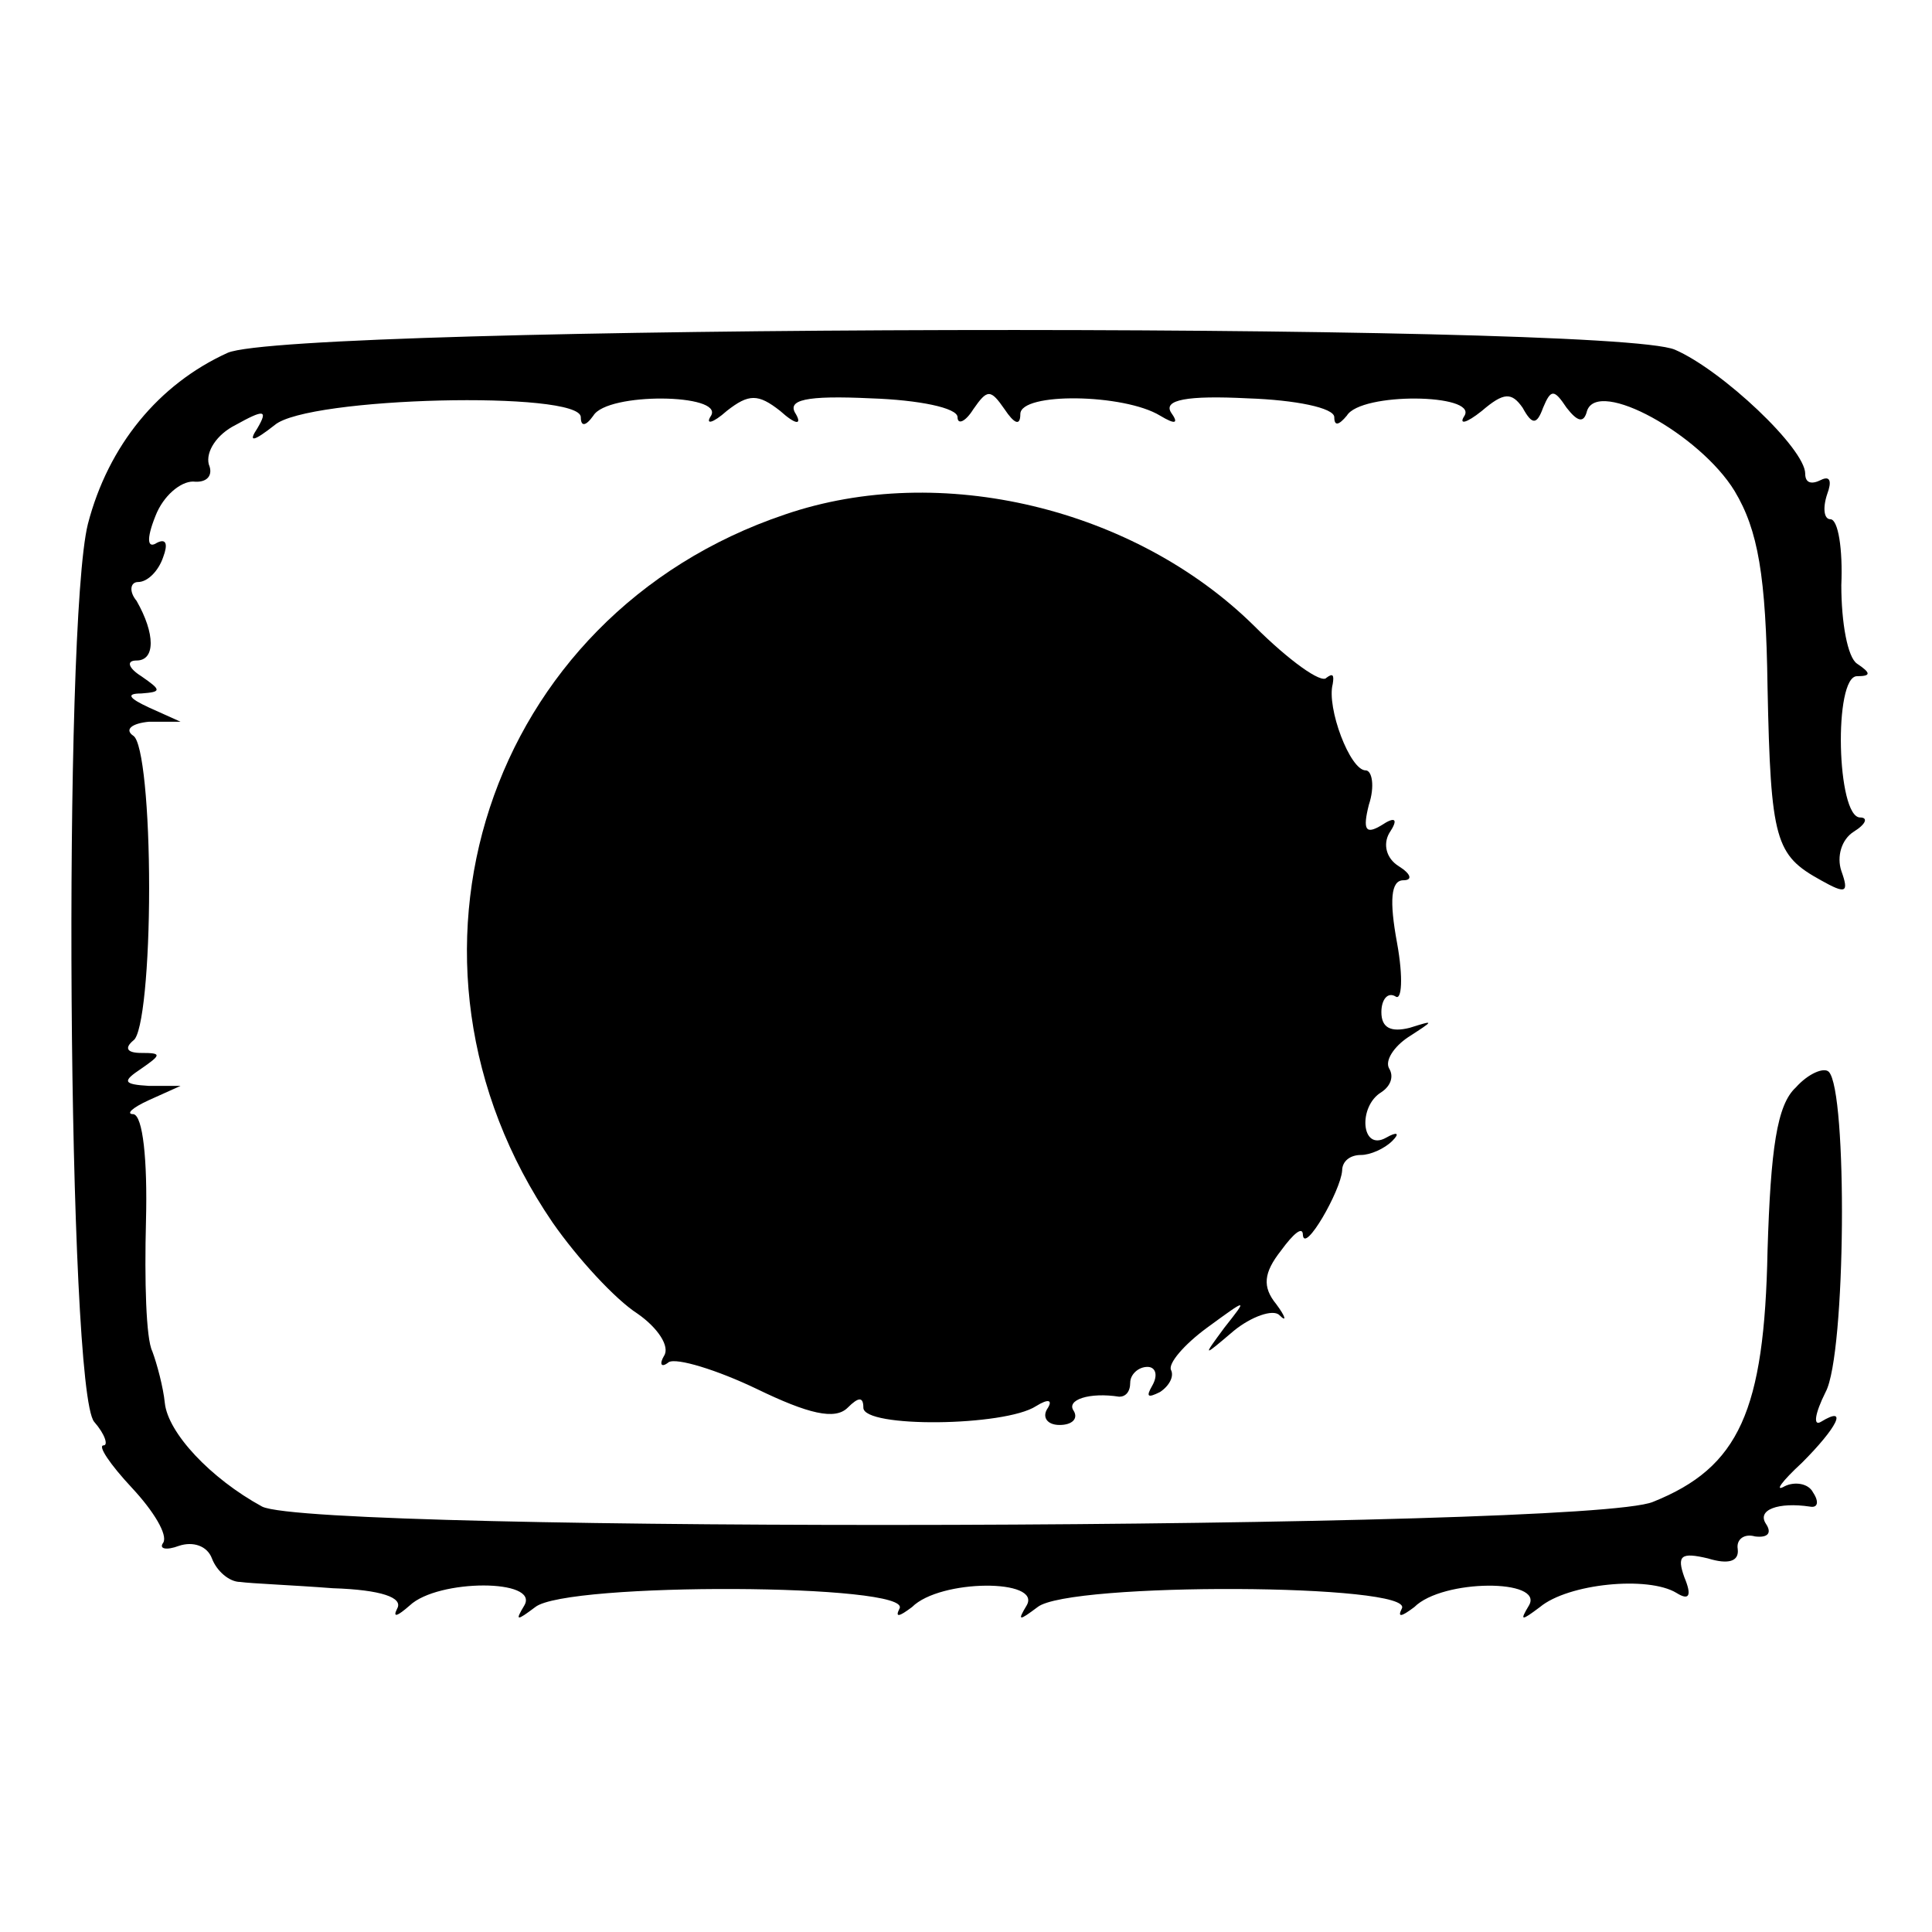
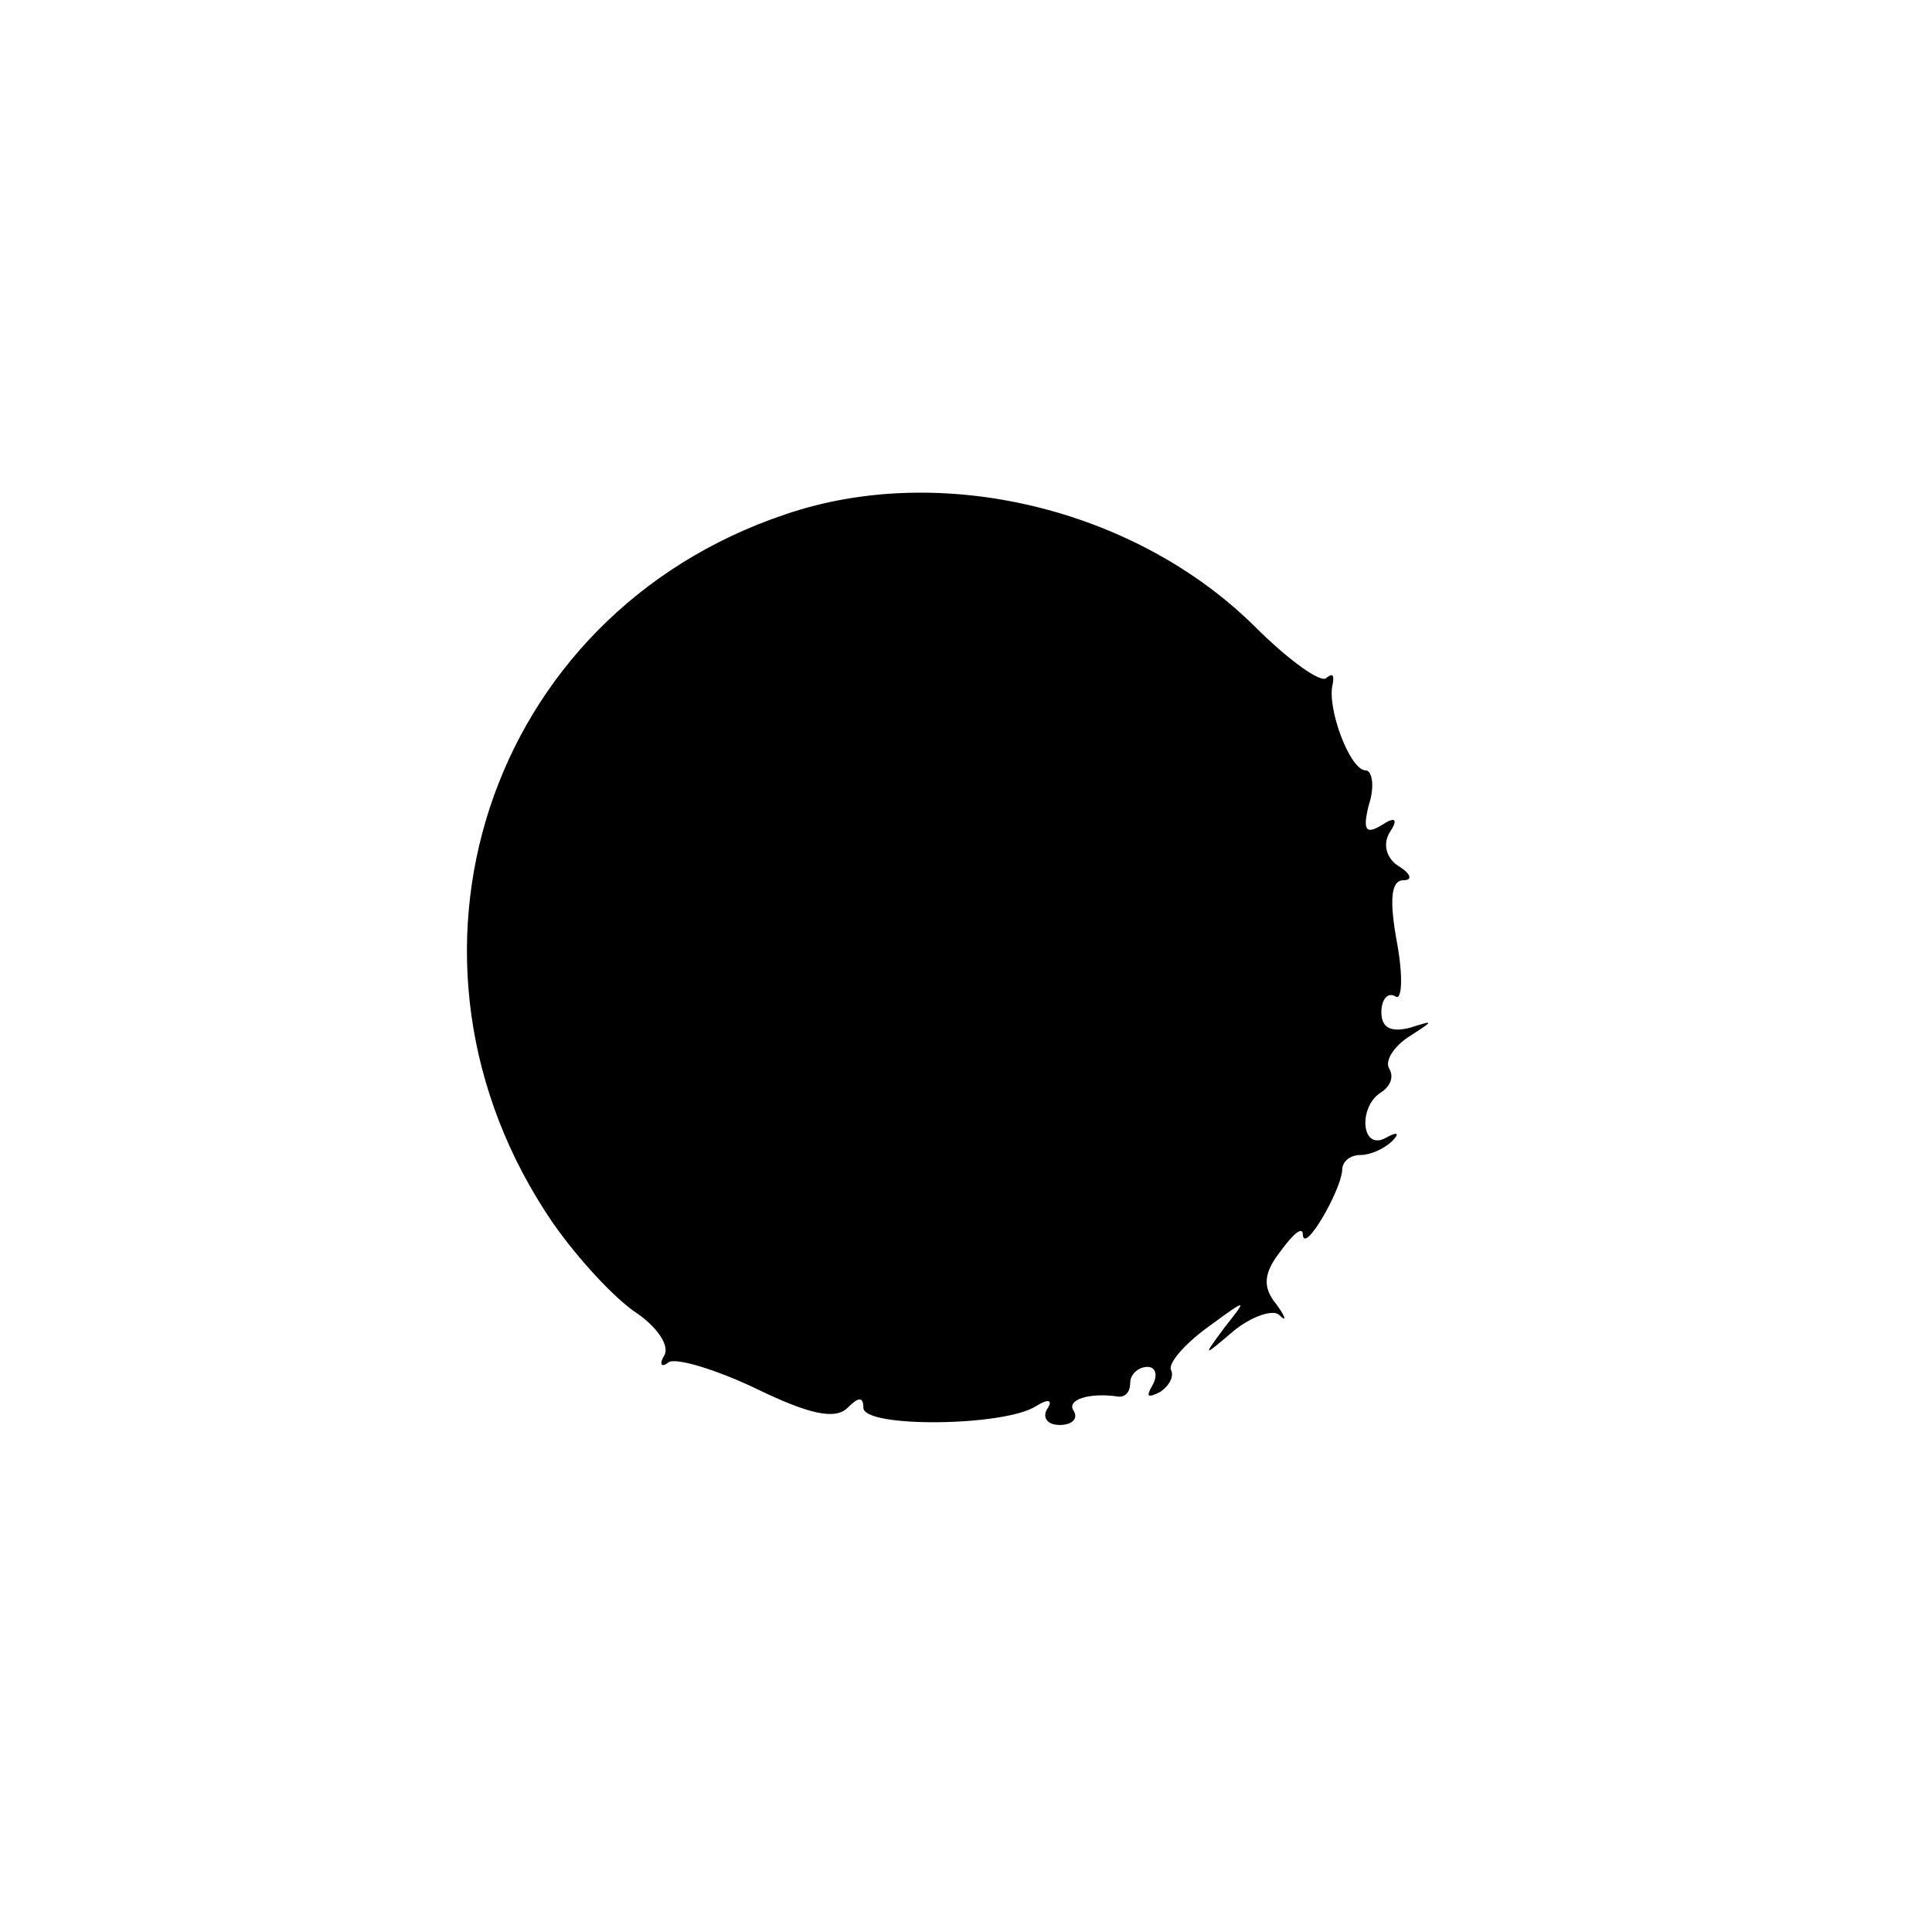
<svg xmlns="http://www.w3.org/2000/svg" version="1.0" width="16pt" height="16pt" viewBox="0 0 16 16" preserveAspectRatio="xMidYMid meet">
  <g transform="translate(0,16) scale(0.013,-0.013)" fill="#000000" stroke="none">
-     <path d="M145 1006 c-44 -20 -76 -59 -89 -109 -16 -64 -13 -552 4 -572 7 -8 9 -15 6 -15 -4 0 4 -12 18 -27 14 -15 23 -30 20 -35 -3 -4 2 -5 10 -2 9 3 18 0 21 -8 3 -8 11 -15 18 -15 7 -1 33 -2 59 -4 31 -1 45 -6 41 -13 -3 -6 0 -5 8 2 18 17 83 17 73 0 -6 -10 -5 -10 7 -1 20 16 241 15 232 -1 -3 -6 0 -5 8 1 18 18 83 18 73 1 -6 -10 -5 -10 7 -1 20 16 241 15 232 -1 -3 -6 0 -5 8 1 18 18 83 18 73 1 -6 -10 -5 -10 7 -1 18 15 69 20 87 9 8 -5 10 -2 5 10 -5 14 -2 16 15 12 13 -4 20 -2 19 6 -1 6 4 10 11 8 8 -1 11 2 7 8 -6 9 8 14 28 11 5 -1 6 3 2 9 -3 6 -12 7 -18 4 -7 -4 -2 3 11 15 22 22 30 37 12 26 -5 -3 -4 5 3 19 13 24 14 192 2 204 -3 3 -13 -1 -21 -10 -12 -11 -16 -39 -18 -104 -2 -102 -18 -138 -73 -160 -43 -18 -852 -20 -886 -3 -33 18 -60 47 -62 66 -1 10 -5 25 -8 33 -4 8 -5 45 -4 83 1 39 -2 67 -8 68 -5 0 -1 4 10 9 l20 9 -20 0 c-17 1 -17 3 -5 11 13 9 13 10 0 10 -9 0 -11 3 -5 8 6 4 10 48 10 97 0 50 -4 93 -10 97 -6 4 -1 8 10 9 l20 0 -20 9 c-13 6 -15 9 -5 9 13 1 13 2 0 11 -8 5 -10 10 -3 10 12 0 12 17 0 38 -5 6 -4 12 1 12 6 0 13 7 16 16 3 8 2 12 -4 9 -6 -4 -7 2 -1 17 5 13 16 22 24 22 9 -1 13 4 10 11 -2 8 5 19 17 25 18 10 21 10 14 -2 -6 -9 -3 -9 11 2 21 18 195 22 195 5 0 -6 3 -6 8 1 9 15 83 14 75 0 -4 -6 1 -5 10 3 14 11 20 11 34 0 10 -9 14 -9 10 -2 -6 9 6 12 48 10 30 -1 55 -6 55 -12 0 -5 5 -3 10 5 9 13 11 13 20 0 6 -9 10 -11 10 -3 0 14 66 13 89 -1 10 -6 12 -5 7 2 -5 8 10 11 49 9 30 -1 55 -6 55 -12 0 -6 3 -5 8 1 9 15 83 14 75 0 -4 -6 1 -5 11 3 14 12 19 12 26 2 6 -11 9 -11 13 0 5 12 7 12 15 0 7 -9 11 -10 13 -2 7 21 72 -15 94 -51 15 -25 20 -54 21 -125 2 -98 5 -107 34 -123 16 -9 18 -8 13 6 -3 9 0 20 8 25 8 5 9 9 4 9 -15 0 -17 90 -2 90 9 0 9 2 0 8 -6 4 -10 26 -10 50 1 23 -2 42 -7 42 -4 0 -5 7 -2 16 3 8 2 12 -4 9 -6 -3 -10 -2 -10 4 0 16 -53 66 -83 79 -42 18 -881 16 -922 -2z" />
    <path d="M500 903 c-190 -64 -262 -284 -148 -451 16 -23 40 -49 54 -58 13 -9 21 -21 17 -27 -3 -5 -2 -8 3 -4 5 3 31 -5 56 -17 33 -16 50 -20 58 -12 7 7 10 7 10 0 0 -13 90 -12 110 1 8 5 11 4 7 -2 -3 -5 0 -10 8 -10 8 0 12 4 9 9 -5 7 10 12 29 9 4 0 7 3 7 9 0 5 5 10 11 10 5 0 7 -5 3 -12 -4 -7 -3 -8 5 -4 6 4 9 10 7 14 -2 4 8 16 23 27 26 19 26 19 11 0 -14 -19 -14 -19 6 -2 11 9 25 14 29 10 5 -5 4 -1 -2 7 -9 11 -8 20 3 34 8 11 14 16 14 10 1 -12 24 28 25 41 0 6 5 10 12 10 6 0 15 4 20 9 5 5 3 6 -4 2 -16 -9 -18 20 -3 29 6 4 8 10 5 15 -3 5 3 14 12 20 17 11 17 11 1 6 -12 -3 -18 0 -18 10 0 8 4 13 9 10 4 -3 5 12 1 34 -5 27 -4 40 4 40 6 0 5 4 -3 9 -8 5 -10 14 -6 21 6 9 4 11 -5 5 -10 -6 -12 -3 -8 13 4 12 2 22 -2 22 -10 0 -25 40 -21 55 1 6 0 7 -4 4 -3 -4 -24 11 -46 33 -76 75 -200 105 -299 71z" />
  </g>
</svg>